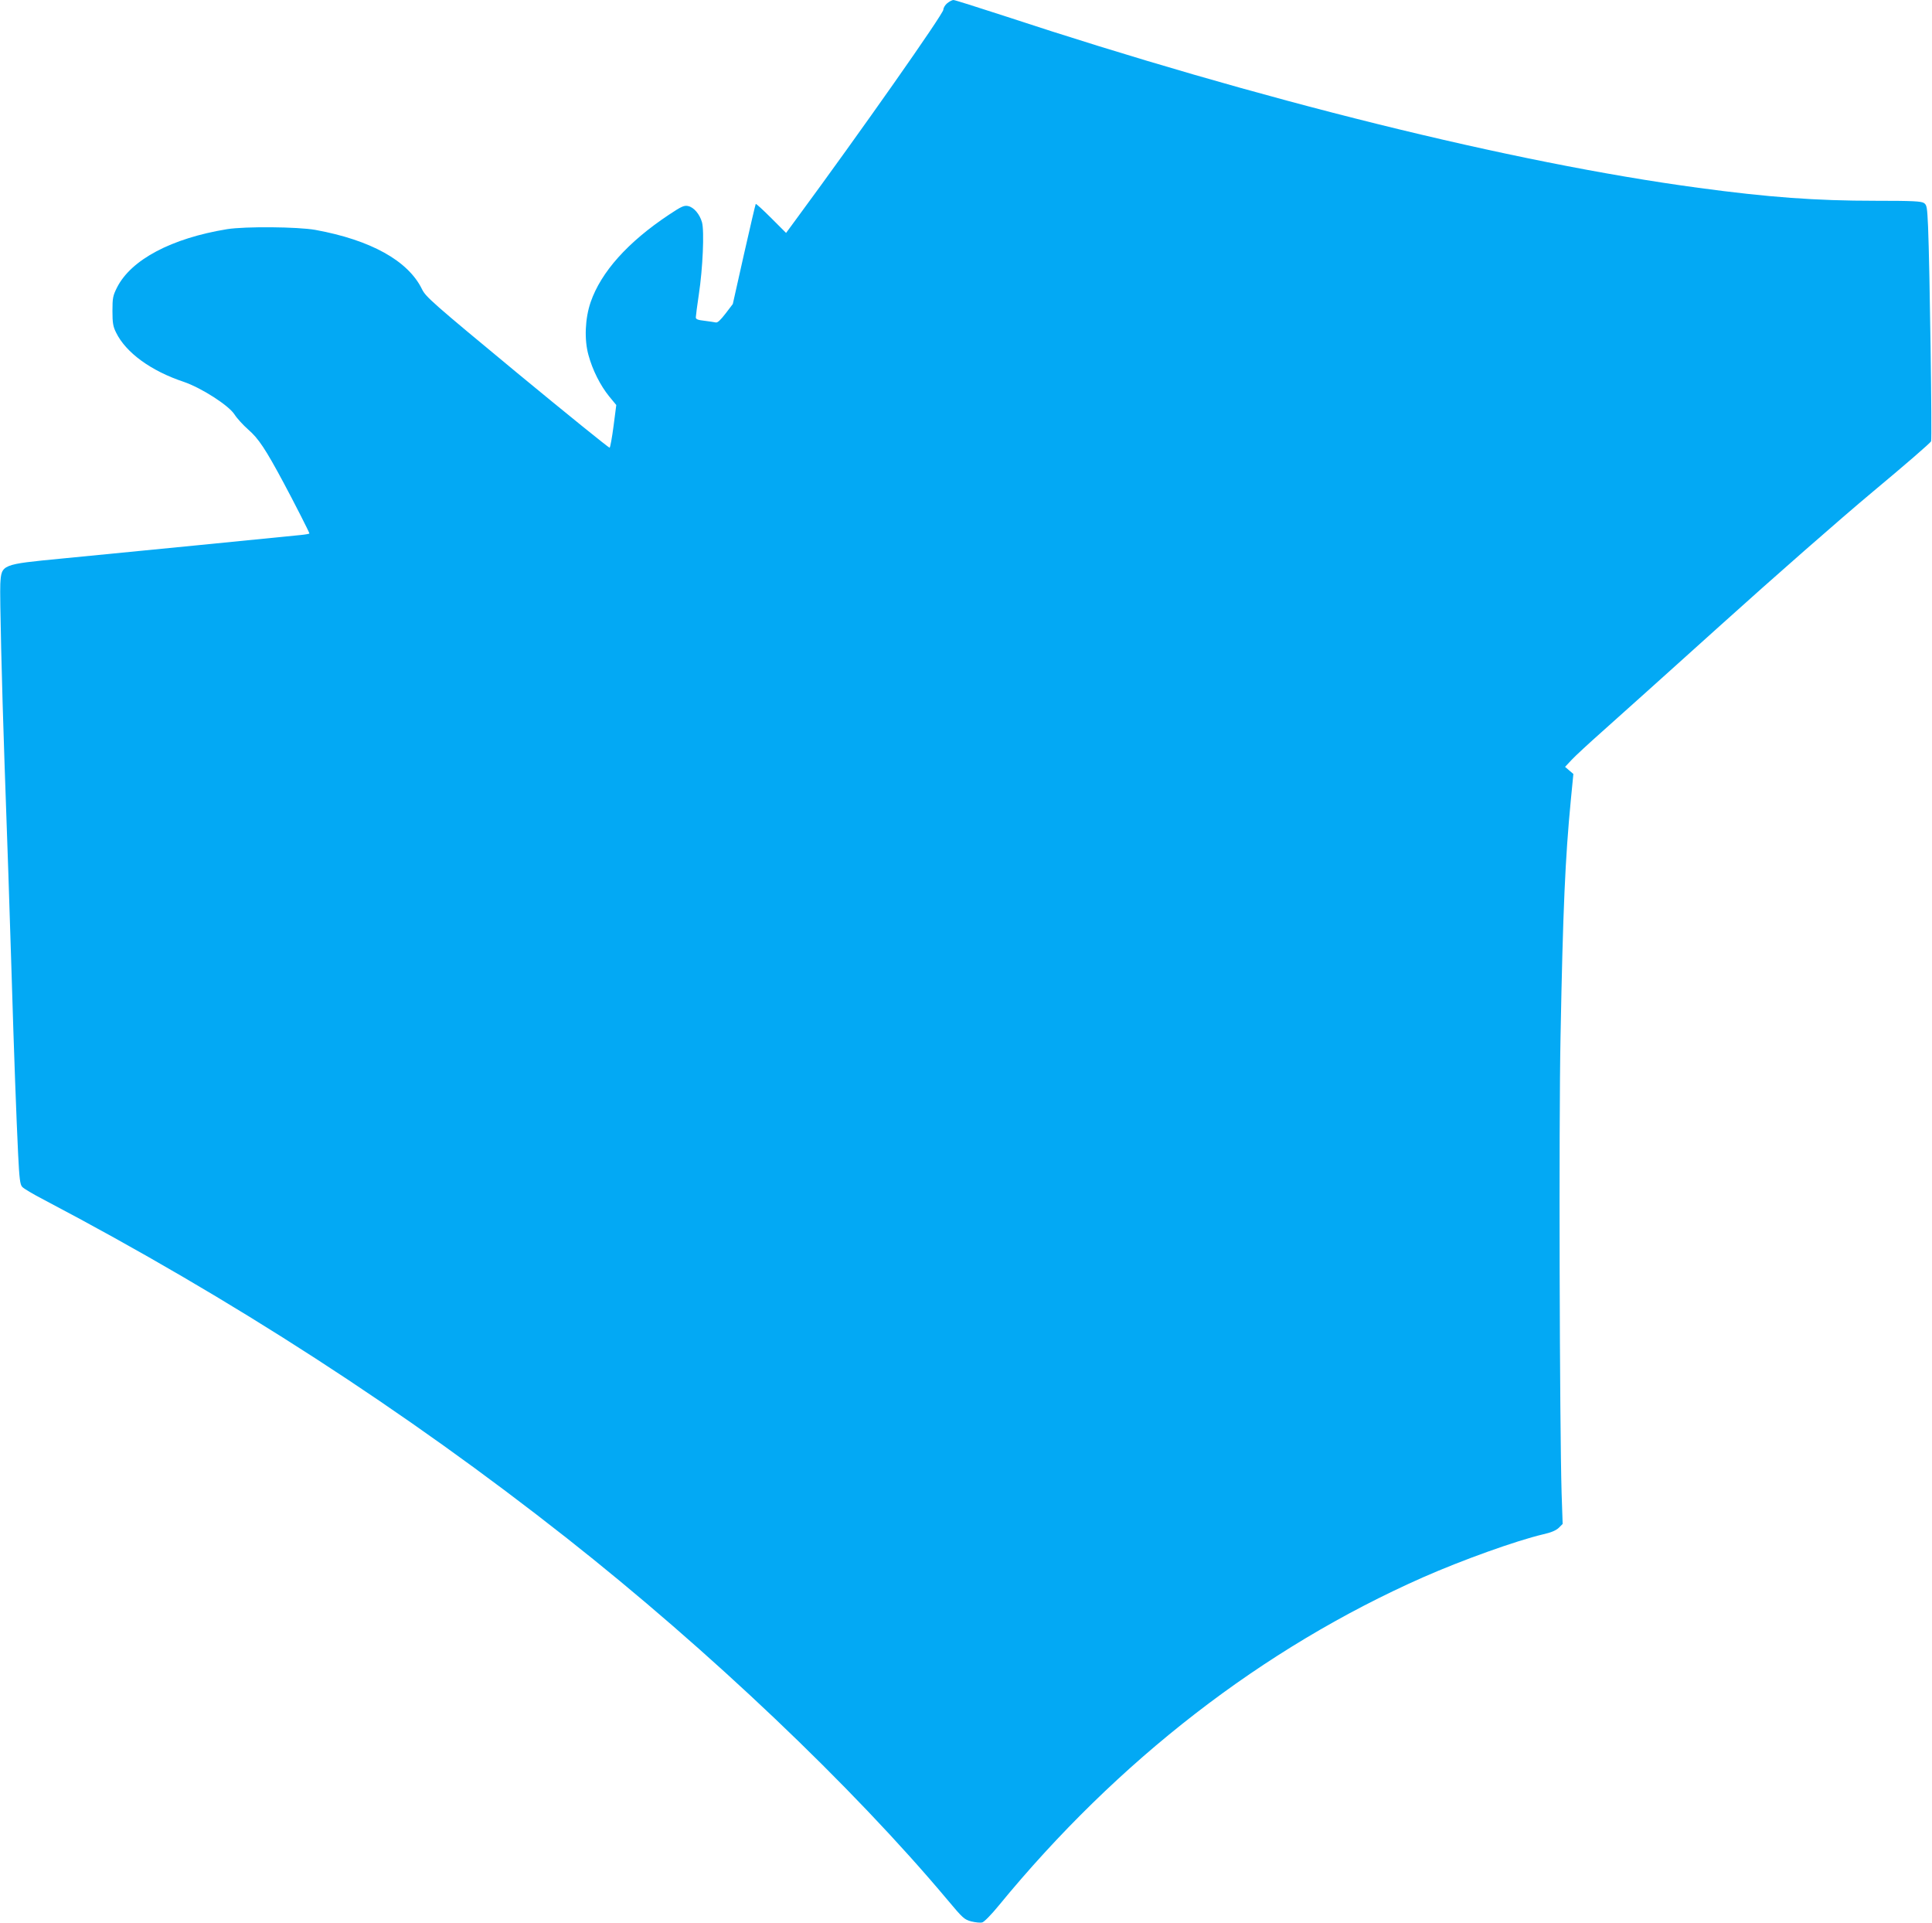
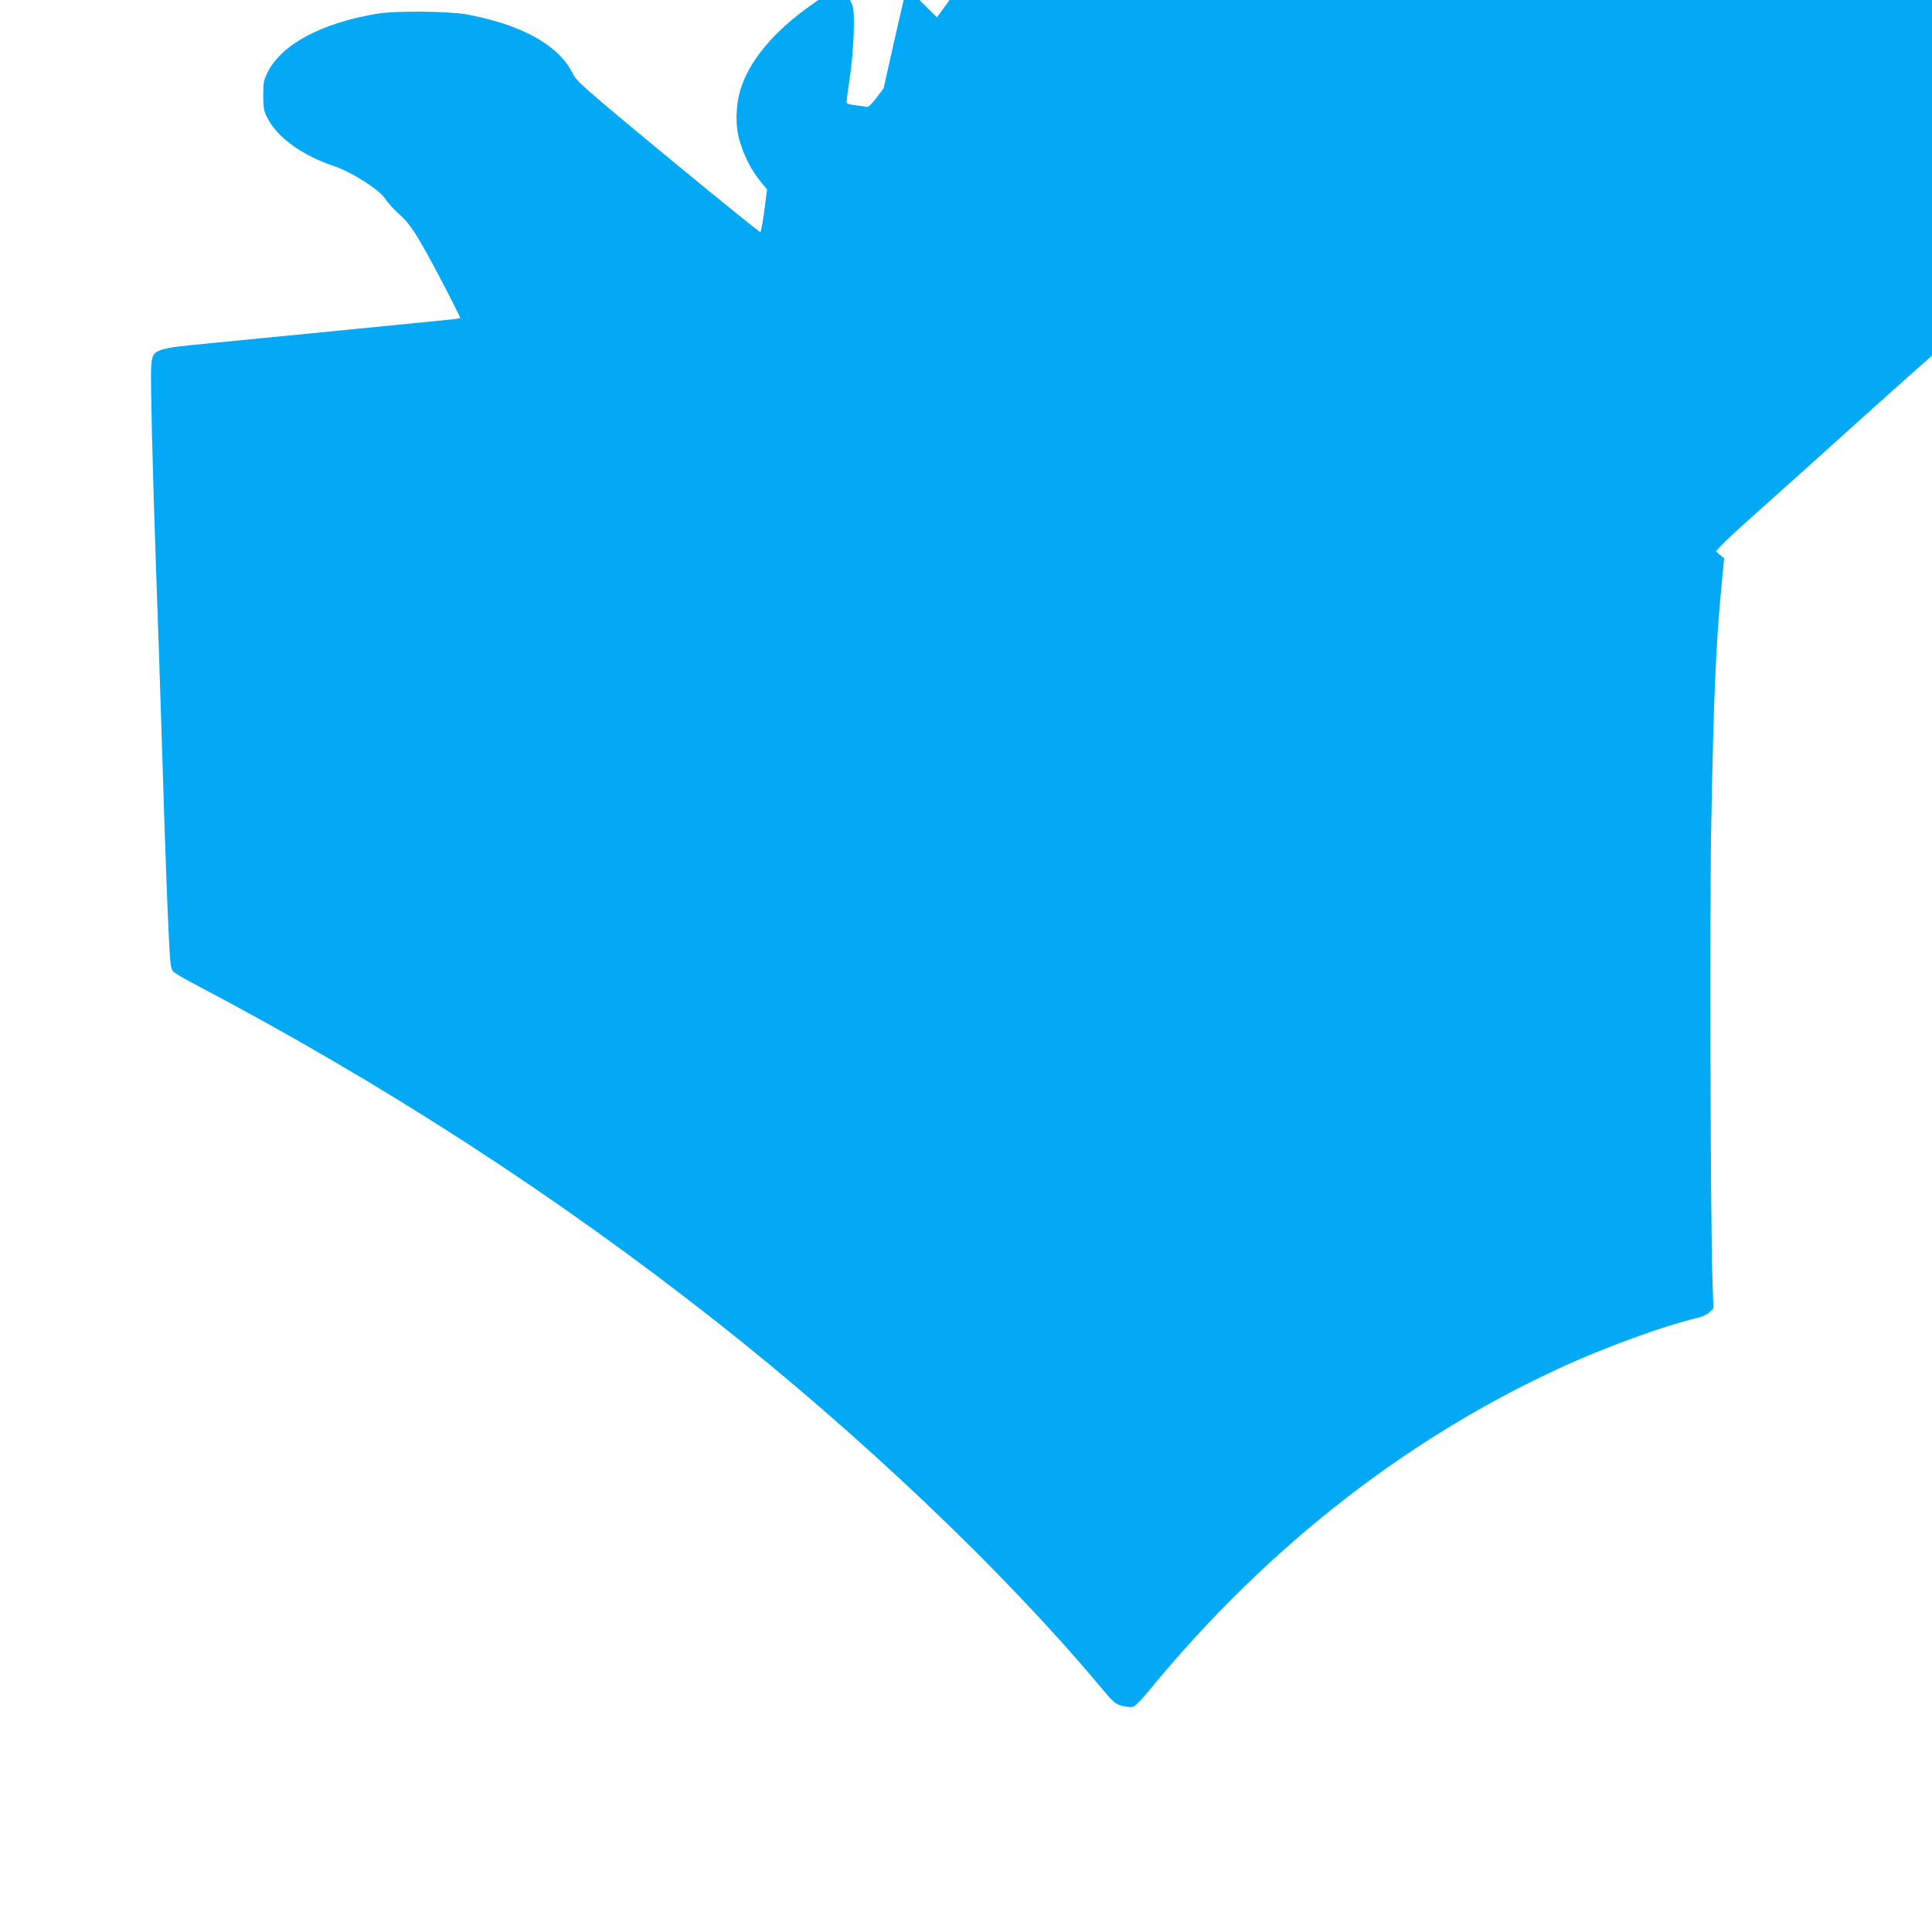
<svg xmlns="http://www.w3.org/2000/svg" version="1.0" width="1280pt" height="1274pt" viewBox="0 0 1280 1274" preserveAspectRatio="xMidYMid meet">
  <g transform="translate(0,1274) scale(0.1,-0.1)" fill="#03a9f4" stroke="none">
-     <path d="M6276 12719 c-14 -11 -26 -31 -26 -43 0 -28 -550 -811 -973 -1385 l-69 -94 -99 99 c-54 54 -100 96 -102 93 -2 -2 -37 -152 -78 -333 l-74 -330 -48 -63 c-34 -44 -53 -62 -65 -59 -9 2 -43 7 -74 11 -45 5 -58 10 -58 23 0 9 9 78 20 152 26 170 37 419 21 477 -15 54 -54 100 -92 108 -26 6 -44 -2 -128 -58 -272 -181 -449 -379 -518 -579 -37 -108 -43 -248 -14 -351 27 -99 78 -200 137 -273 l47 -57 -18 -139 c-10 -77 -22 -141 -26 -144 -4 -2 -280 221 -612 495 -563 466 -606 504 -631 555 -92 189 -340 326 -706 393 -118 21 -464 24 -585 5 -368 -60 -637 -202 -730 -387 -27 -54 -30 -69 -30 -155 0 -79 4 -103 24 -143 65 -133 231 -254 447 -326 118 -40 300 -157 338 -217 15 -24 56 -69 91 -100 67 -58 114 -128 235 -354 65 -121 170 -327 170 -334 0 -2 -26 -7 -57 -10 -63 -7 -1253 -124 -1583 -156 -402 -39 -400 -38 -408 -167 -4 -79 10 -669 28 -1188 23 -648 30 -865 45 -1340 19 -632 33 -996 45 -1249 8 -164 13 -203 27 -218 9 -11 73 -49 143 -85 1250 -658 2391 -1396 3465 -2242 943 -743 1893 -1646 2522 -2396 102 -122 112 -131 158 -143 28 -7 60 -10 72 -7 13 3 61 52 110 112 789 962 1748 1704 2810 2174 261 115 618 243 796 285 54 12 86 26 104 43 l26 26 -7 205 c-13 451 -19 2444 -7 3025 16 845 31 1179 68 1564 l17 174 -27 23 -28 24 43 46 c24 26 115 110 203 188 88 78 441 395 785 705 348 314 794 705 1006 882 210 175 385 326 388 336 7 18 -9 1161 -20 1421 -6 130 -8 144 -27 157 -18 12 -73 15 -322 15 -395 0 -708 23 -1174 86 -1226 165 -2913 583 -4602 1140 -175 57 -324 104 -332 104 -8 0 -26 -9 -41 -21z" />
+     <path d="M6276 12719 l-69 -94 -99 99 c-54 54 -100 96 -102 93 -2 -2 -37 -152 -78 -333 l-74 -330 -48 -63 c-34 -44 -53 -62 -65 -59 -9 2 -43 7 -74 11 -45 5 -58 10 -58 23 0 9 9 78 20 152 26 170 37 419 21 477 -15 54 -54 100 -92 108 -26 6 -44 -2 -128 -58 -272 -181 -449 -379 -518 -579 -37 -108 -43 -248 -14 -351 27 -99 78 -200 137 -273 l47 -57 -18 -139 c-10 -77 -22 -141 -26 -144 -4 -2 -280 221 -612 495 -563 466 -606 504 -631 555 -92 189 -340 326 -706 393 -118 21 -464 24 -585 5 -368 -60 -637 -202 -730 -387 -27 -54 -30 -69 -30 -155 0 -79 4 -103 24 -143 65 -133 231 -254 447 -326 118 -40 300 -157 338 -217 15 -24 56 -69 91 -100 67 -58 114 -128 235 -354 65 -121 170 -327 170 -334 0 -2 -26 -7 -57 -10 -63 -7 -1253 -124 -1583 -156 -402 -39 -400 -38 -408 -167 -4 -79 10 -669 28 -1188 23 -648 30 -865 45 -1340 19 -632 33 -996 45 -1249 8 -164 13 -203 27 -218 9 -11 73 -49 143 -85 1250 -658 2391 -1396 3465 -2242 943 -743 1893 -1646 2522 -2396 102 -122 112 -131 158 -143 28 -7 60 -10 72 -7 13 3 61 52 110 112 789 962 1748 1704 2810 2174 261 115 618 243 796 285 54 12 86 26 104 43 l26 26 -7 205 c-13 451 -19 2444 -7 3025 16 845 31 1179 68 1564 l17 174 -27 23 -28 24 43 46 c24 26 115 110 203 188 88 78 441 395 785 705 348 314 794 705 1006 882 210 175 385 326 388 336 7 18 -9 1161 -20 1421 -6 130 -8 144 -27 157 -18 12 -73 15 -322 15 -395 0 -708 23 -1174 86 -1226 165 -2913 583 -4602 1140 -175 57 -324 104 -332 104 -8 0 -26 -9 -41 -21z" />
  </g>
</svg>